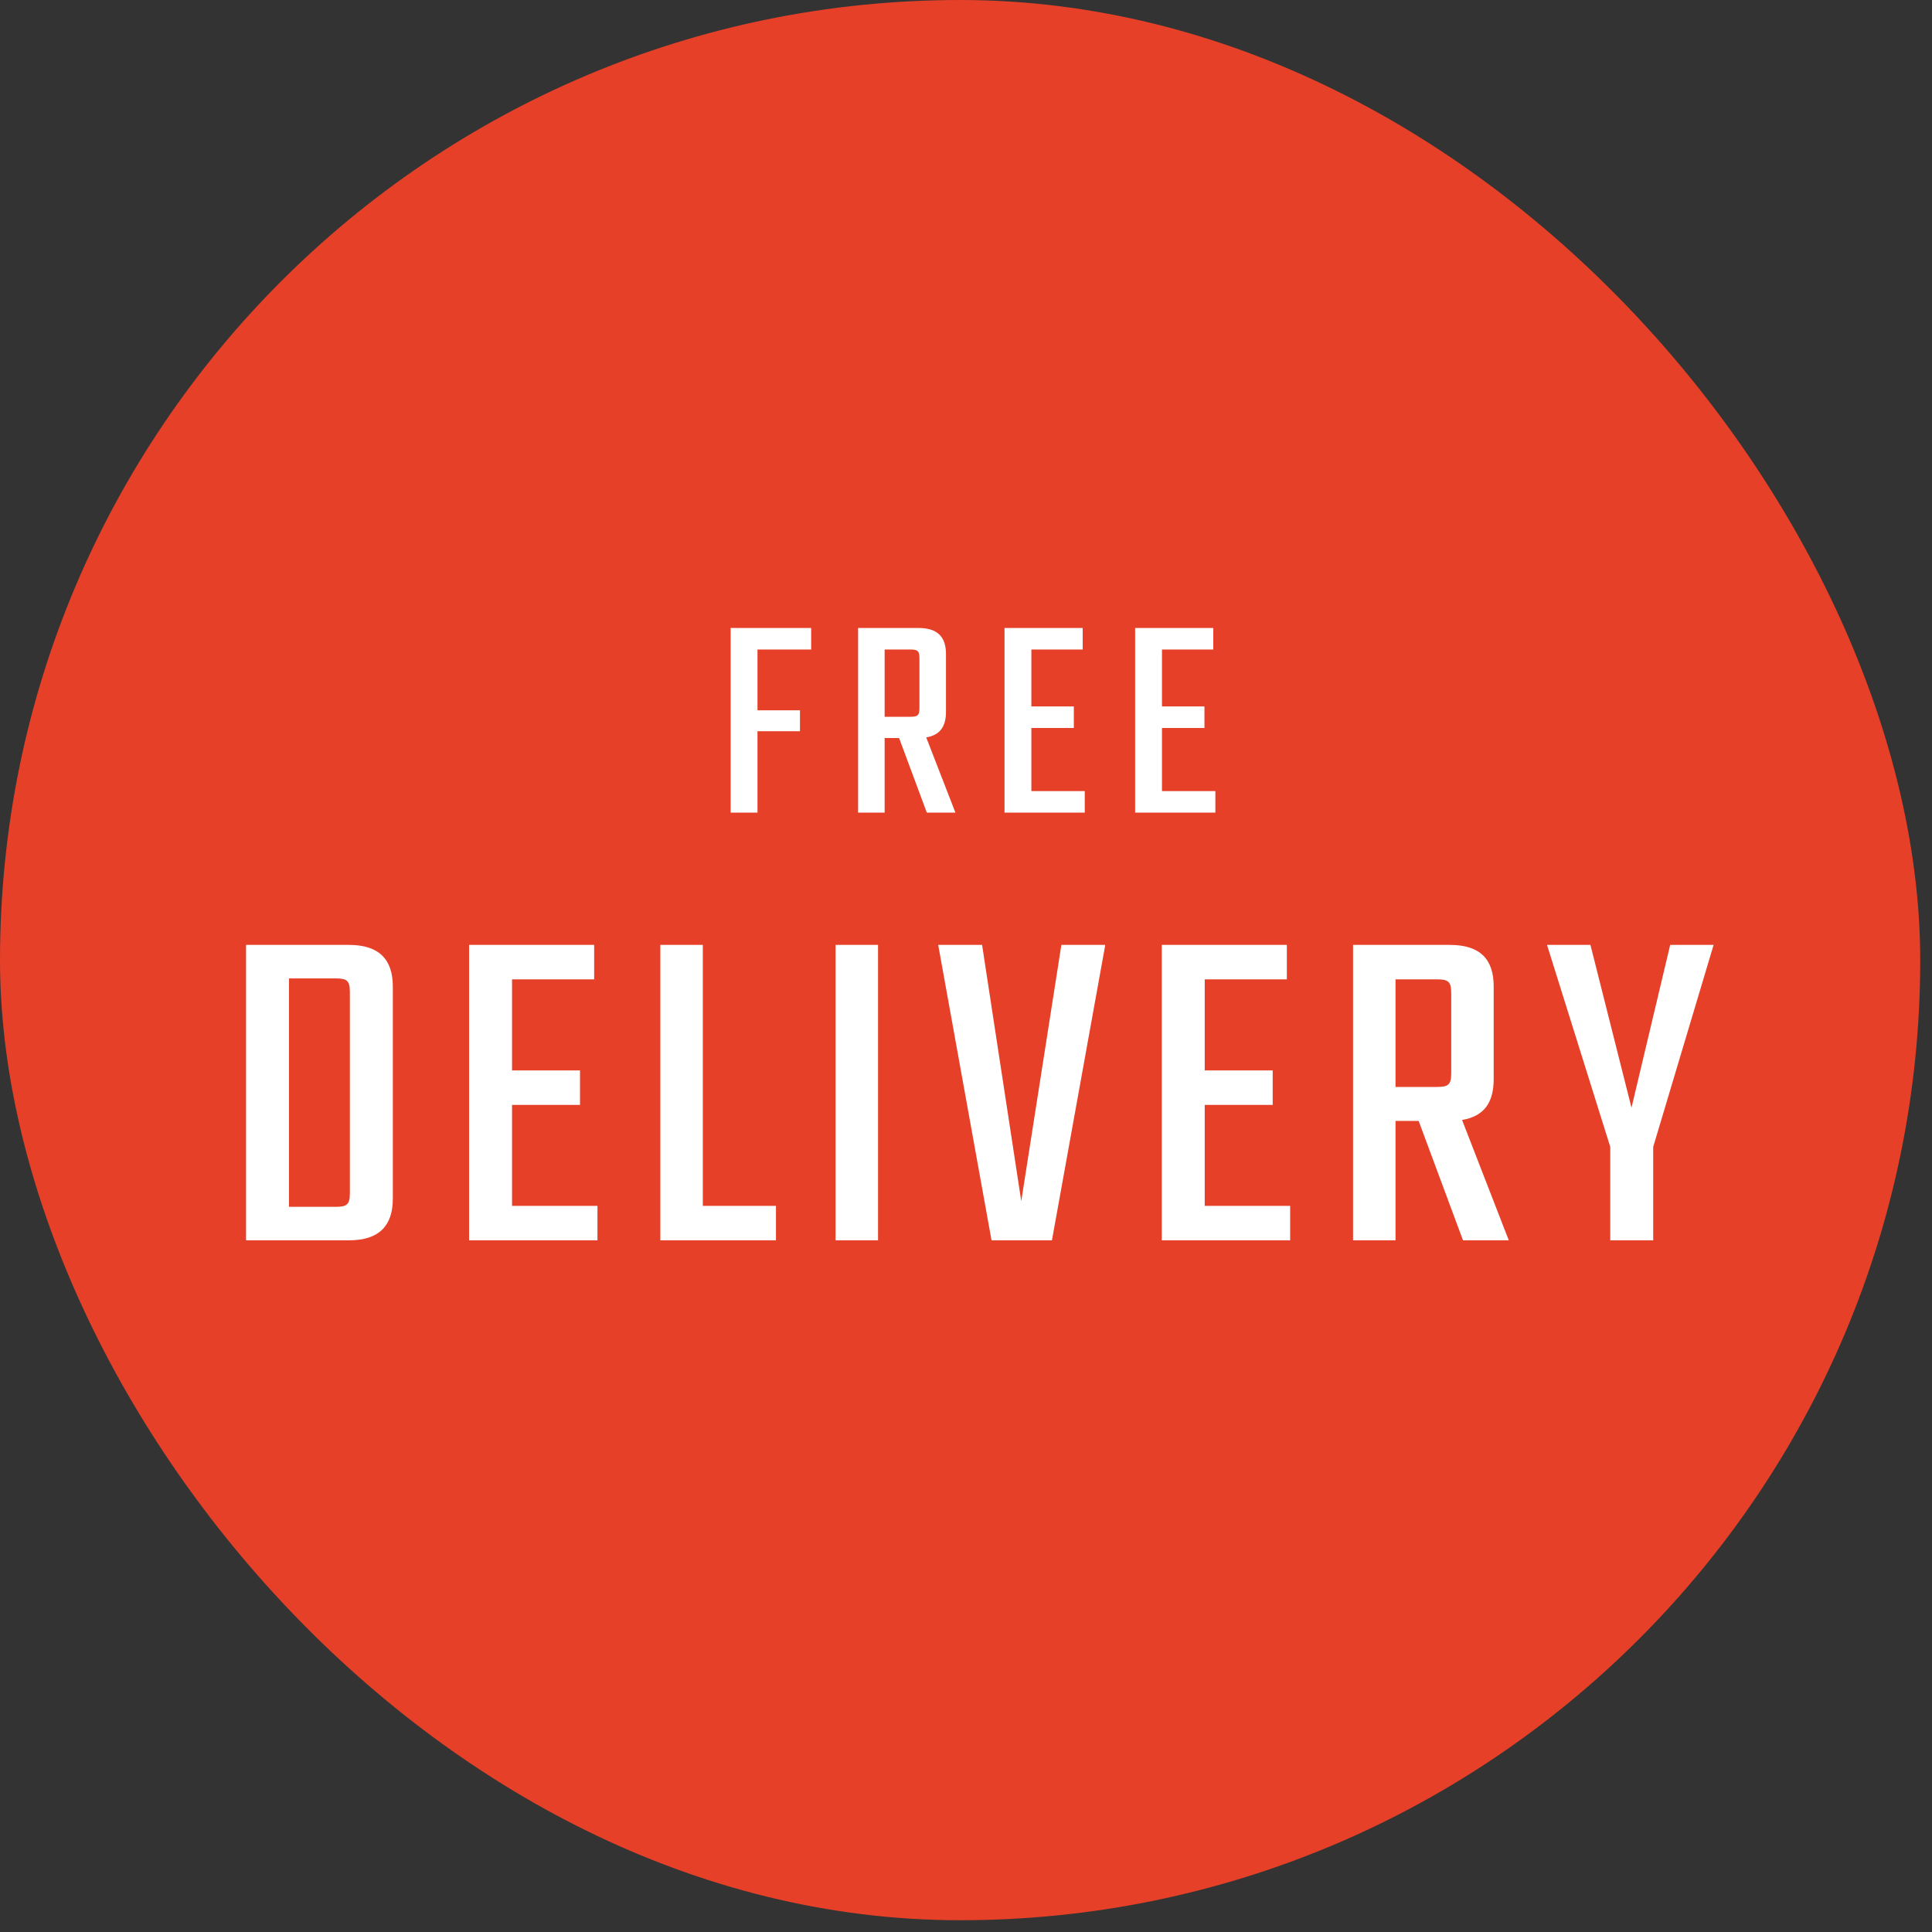
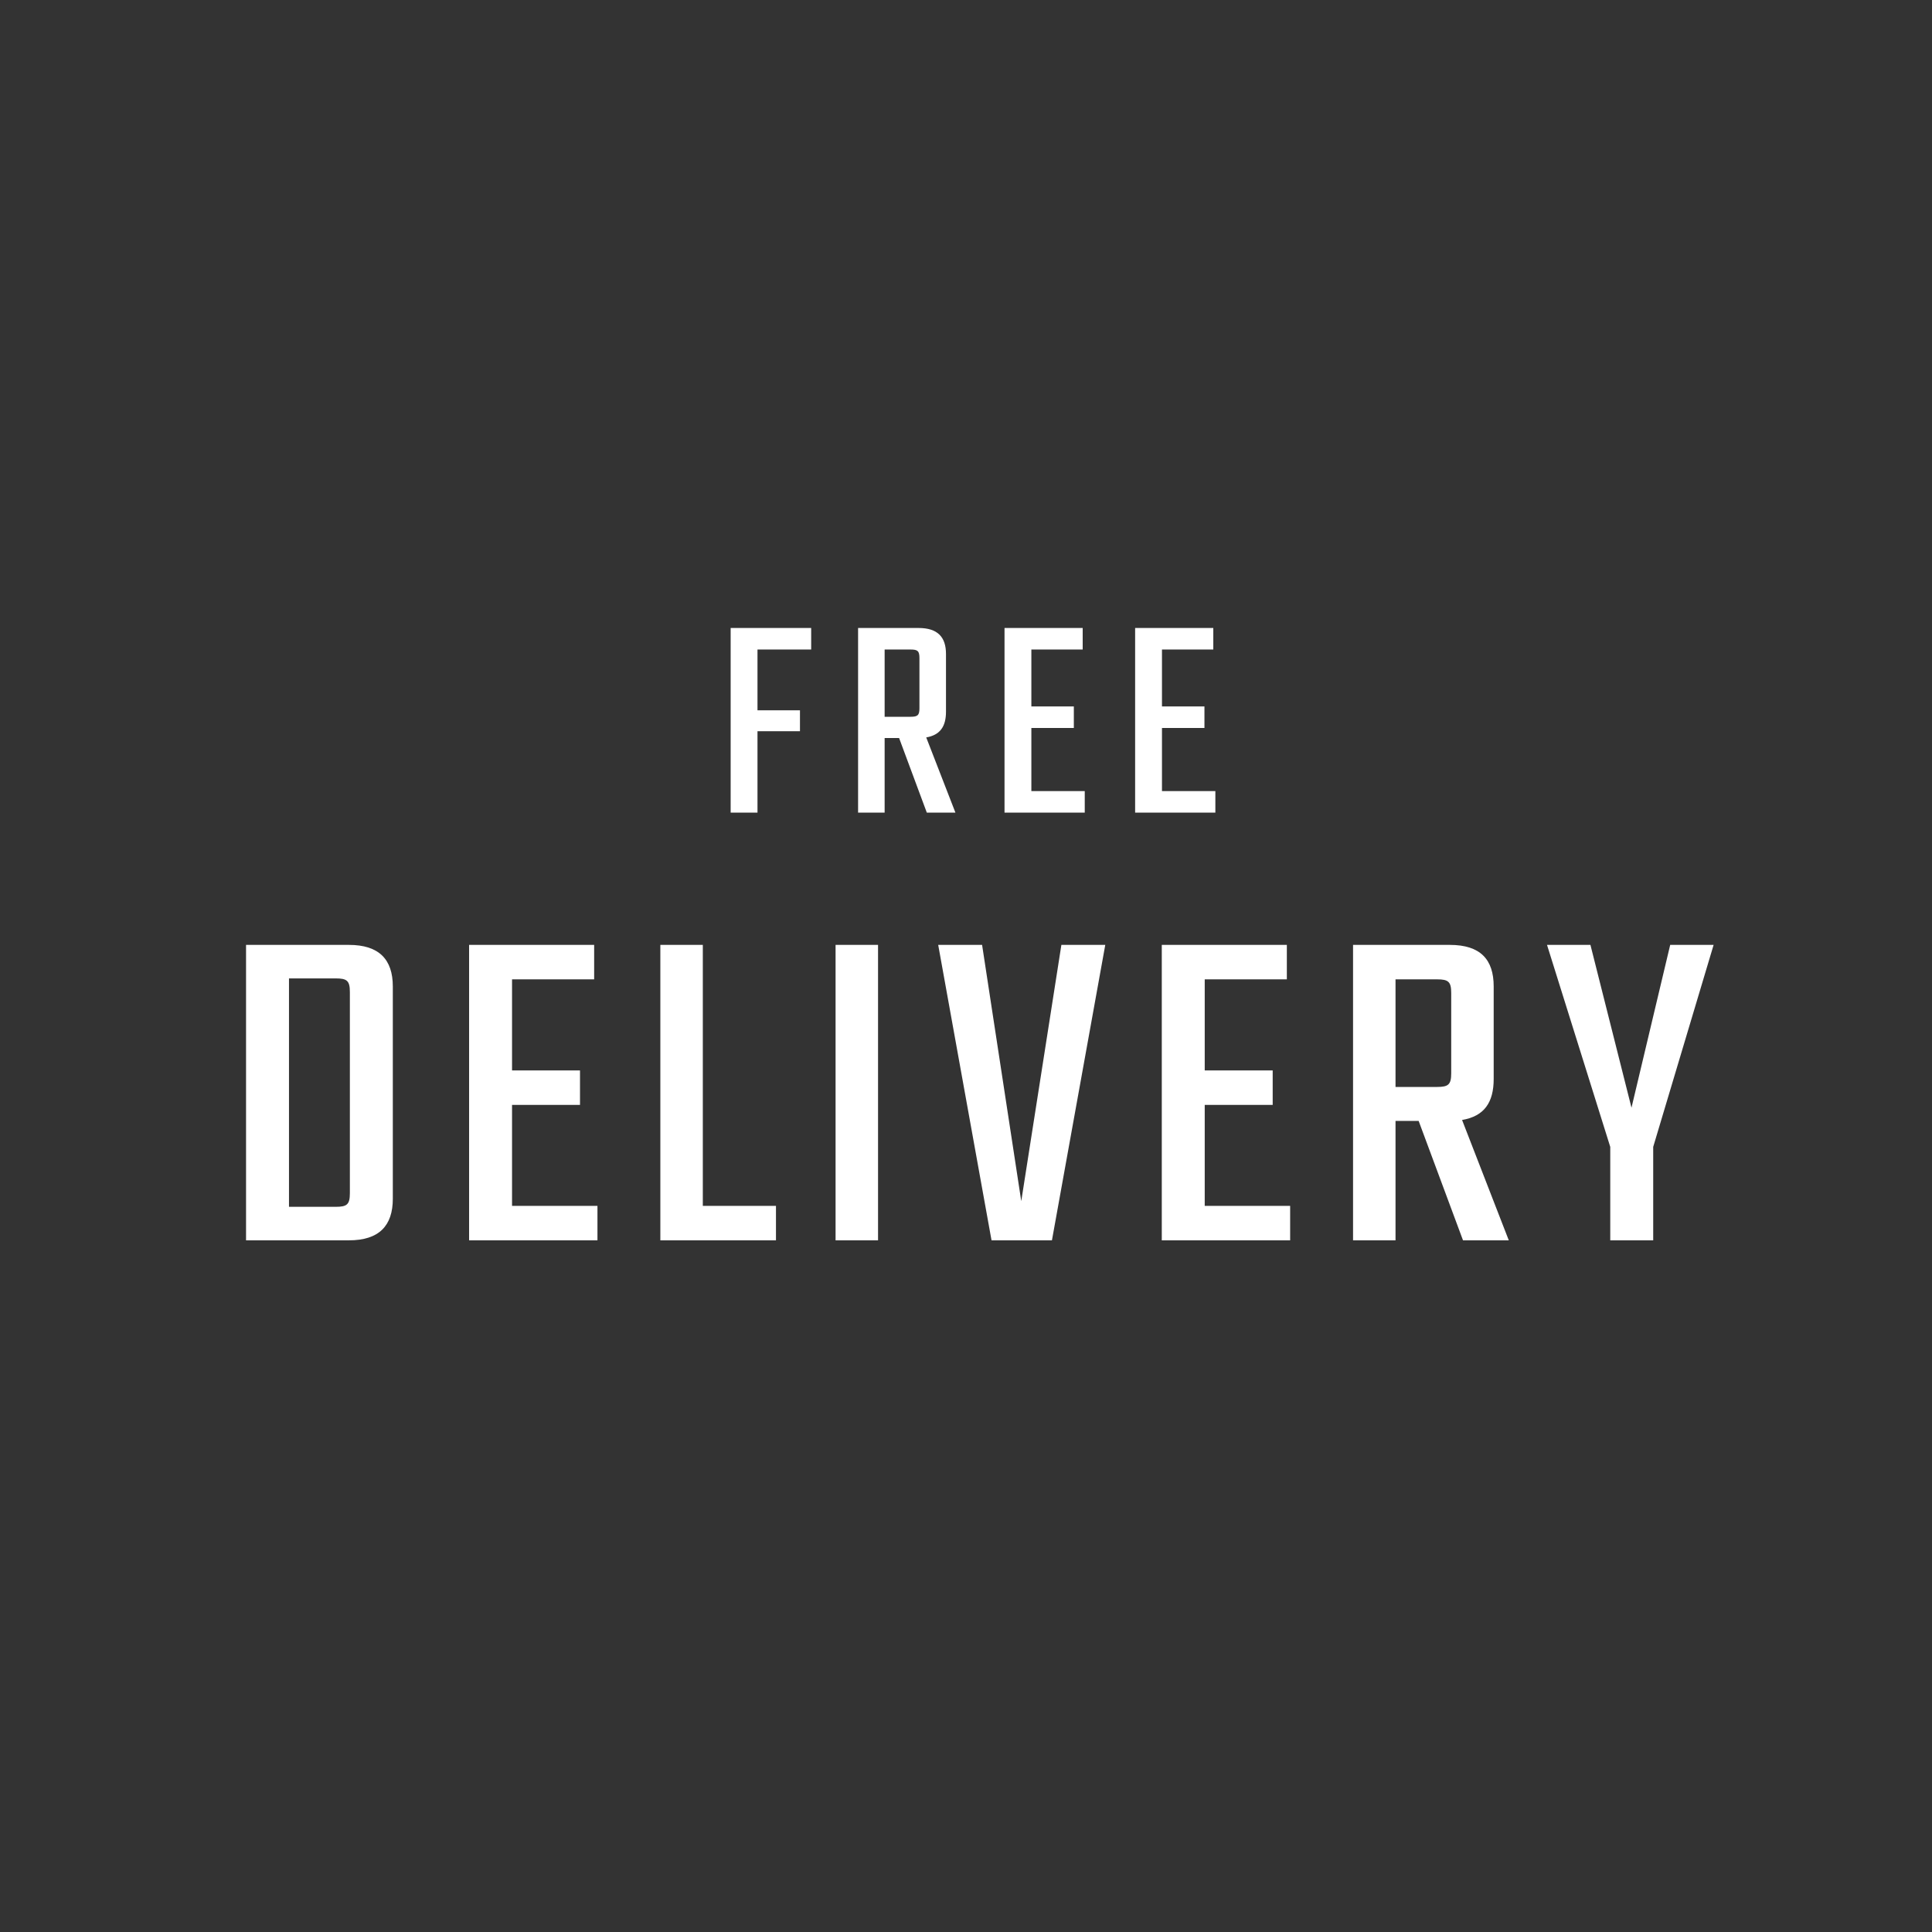
<svg xmlns="http://www.w3.org/2000/svg" width="131" height="131" viewBox="0 0 131 131" fill="none">
  <rect x="0" y="0" width="131" height="131" fill="#333333" stroke="none" />
-   <rect width="130.202" height="130.202" rx="65.101" fill="#E64028" />
  <path d="M55.002 44.041H51.362V48.161H54.242V49.581H51.362V55.101H49.542V42.581H55.002V44.041ZM59.983 44.041V48.601H61.743C62.223 48.601 62.343 48.501 62.343 48.021V44.621C62.343 44.141 62.223 44.041 61.743 44.041H59.983ZM62.843 55.101L60.963 50.041H59.983V55.101H58.183V42.581H62.283C63.583 42.581 64.143 43.201 64.143 44.341V48.261C64.143 49.261 63.743 49.841 62.803 50.001L64.783 55.101H62.843ZM69.932 53.641H73.552V55.101H68.112V42.581H73.412V44.041H69.932V47.901H72.812V49.361H69.932V53.641ZM78.788 53.641H82.408V55.101H76.968V42.581H82.268V44.041H78.788V47.901H81.668V49.361H78.788V53.641ZM23.723 80.901V67.269C23.723 66.501 23.531 66.341 22.763 66.341H19.595V81.829H22.763C23.531 81.829 23.723 81.669 23.723 80.901ZM16.683 64.069H23.659C25.707 64.069 26.635 65.061 26.635 66.885V81.285C26.635 83.109 25.707 84.101 23.659 84.101H16.683V64.069ZM34.719 81.765H40.511V84.101H31.807V64.069H40.287V66.405H34.719V72.581H39.327V74.917H34.719V81.765ZM47.655 81.765H52.615V84.101H44.775V64.069H47.655V81.765ZM56.656 64.069H59.536V84.101H56.656V64.069ZM71.967 64.069H74.943L71.327 84.101H67.231L63.615 64.069H66.591L69.247 81.445L71.967 64.069ZM81.687 81.765H87.479V84.101H78.775V64.069H87.255V66.405H81.687V72.581H86.295V74.917H81.687V81.765ZM94.624 66.405V73.701H97.44C98.208 73.701 98.4 73.541 98.4 72.773V67.333C98.4 66.565 98.208 66.405 97.44 66.405H94.624ZM99.2 84.101L96.192 76.005H94.624V84.101H91.744V64.069H98.304C100.384 64.069 101.28 65.061 101.28 66.885V73.157C101.28 74.757 100.64 75.685 99.136 75.941L102.304 84.101H99.2ZM116.192 64.069L112.096 77.765V84.101H109.184V77.765L104.896 64.069H107.84L110.624 75.109L113.248 64.069H116.192Z" fill="white" />
</svg>